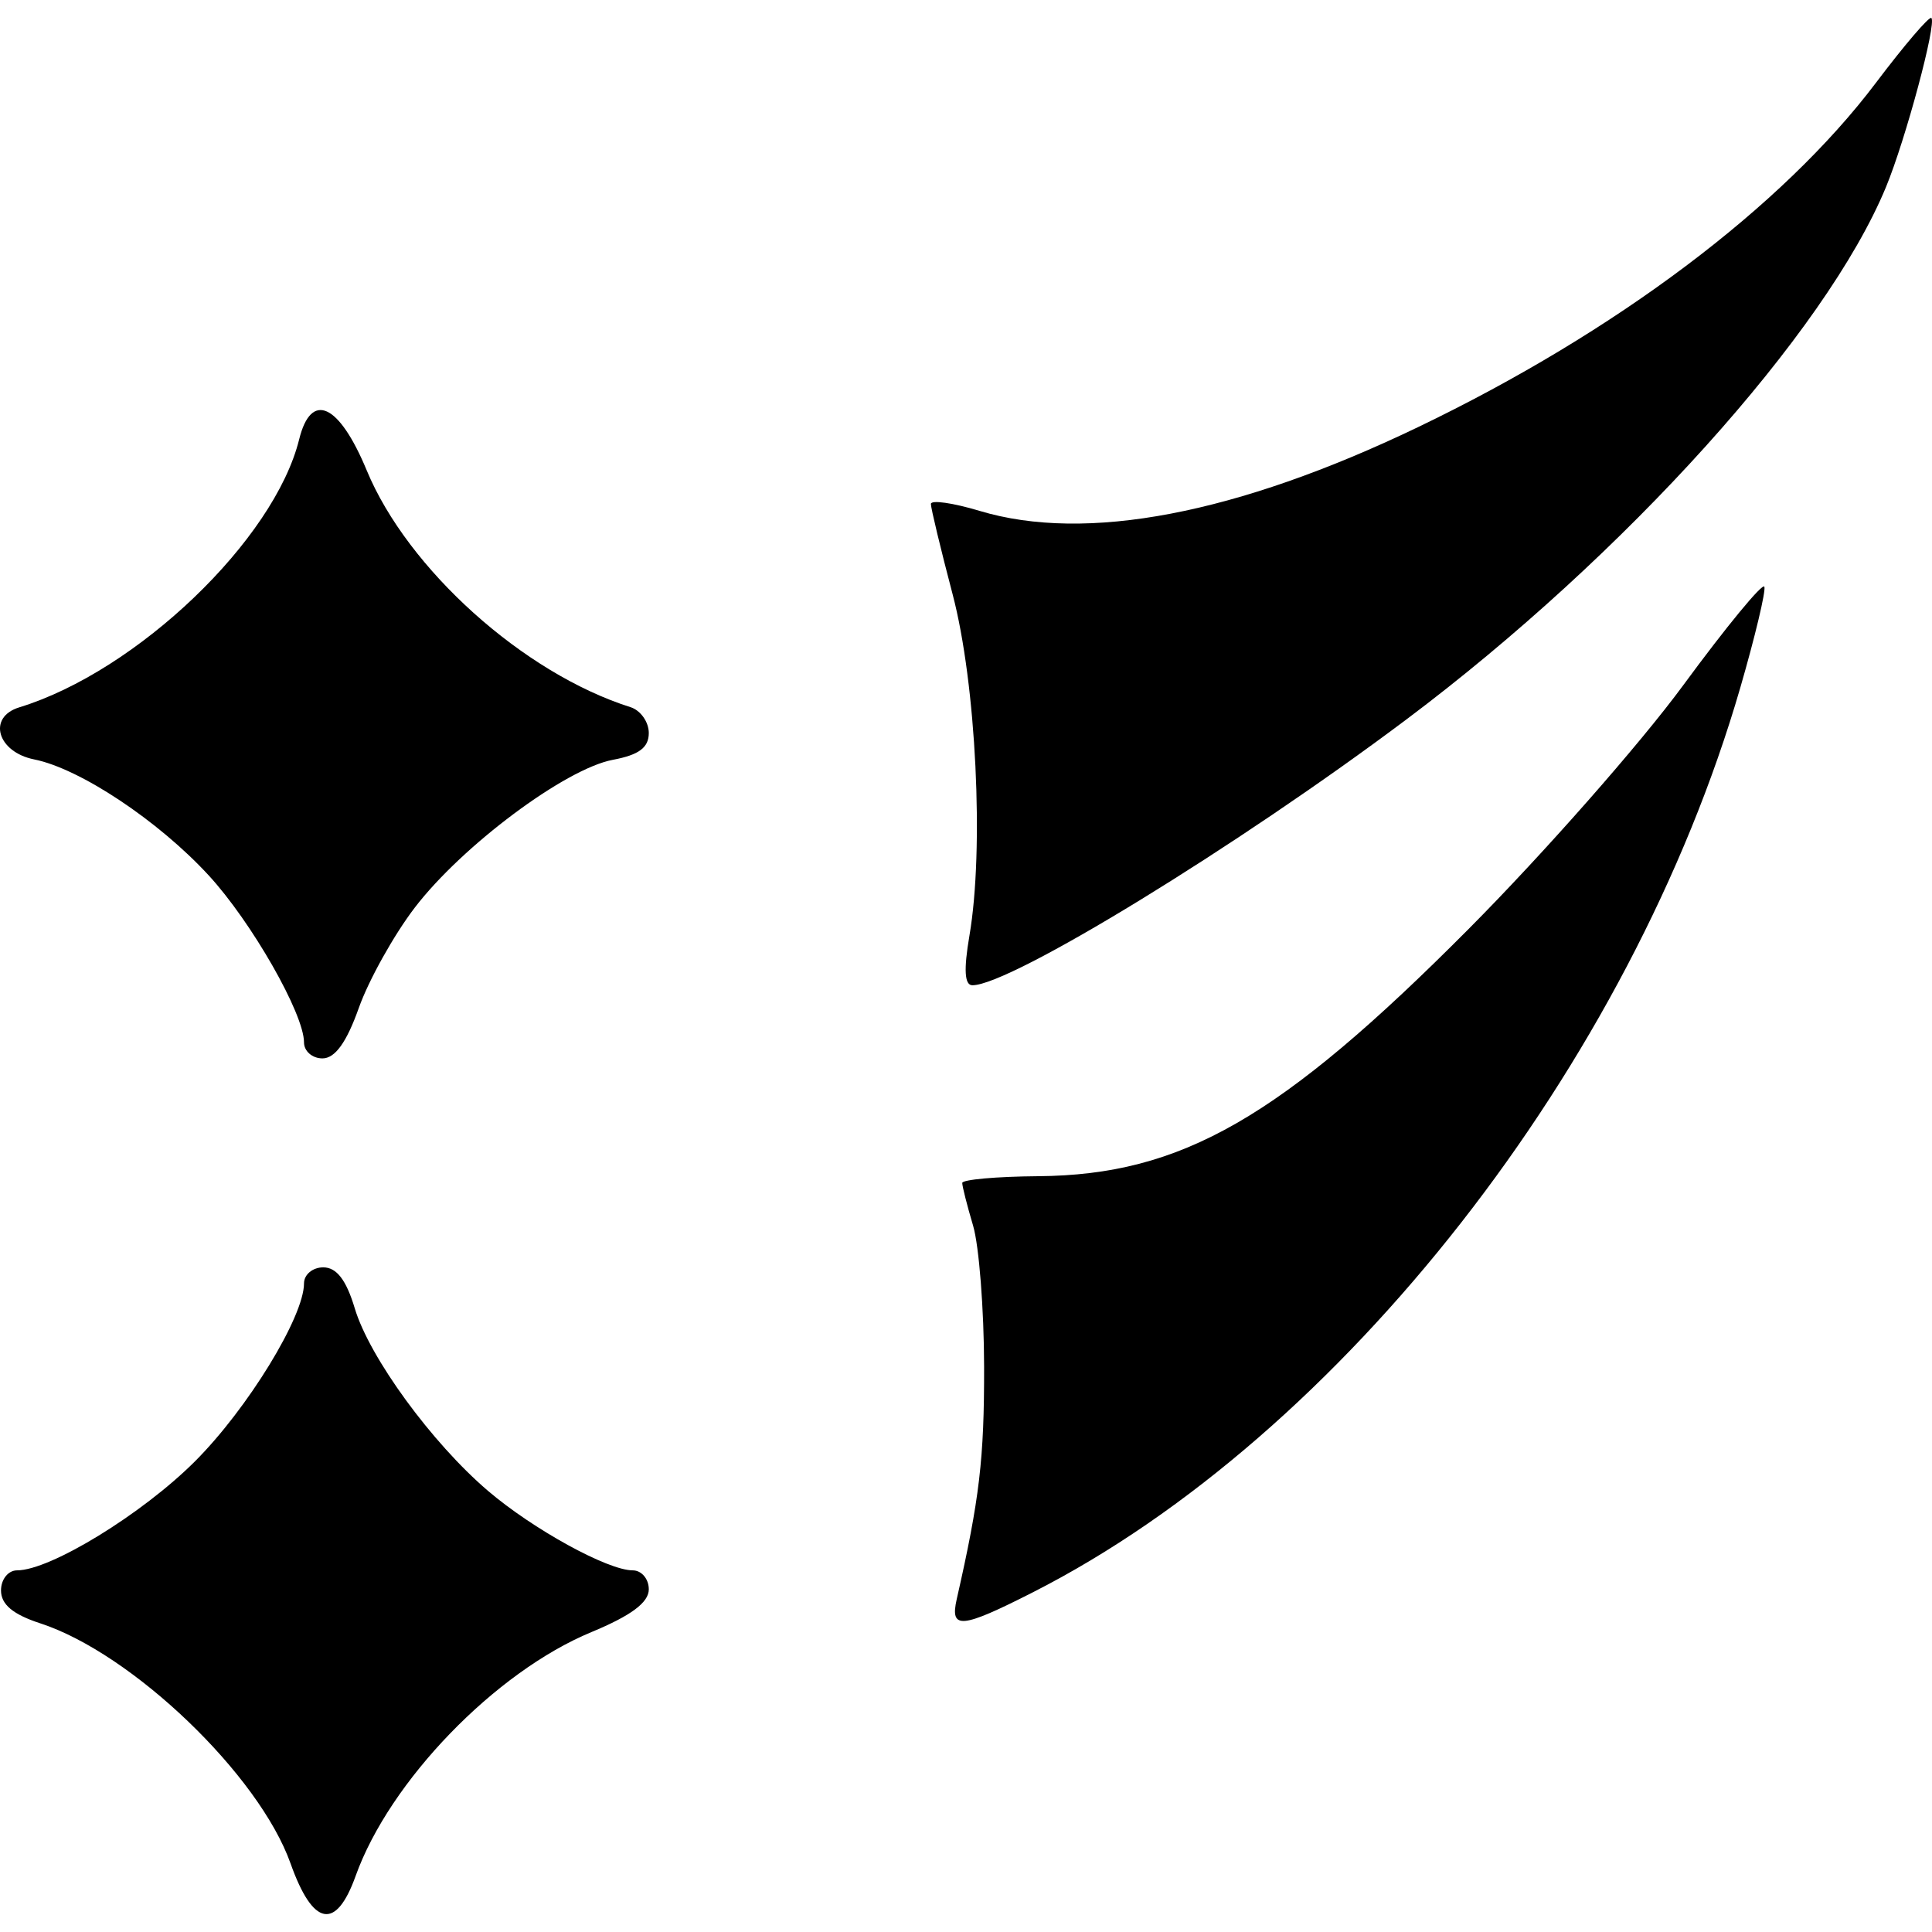
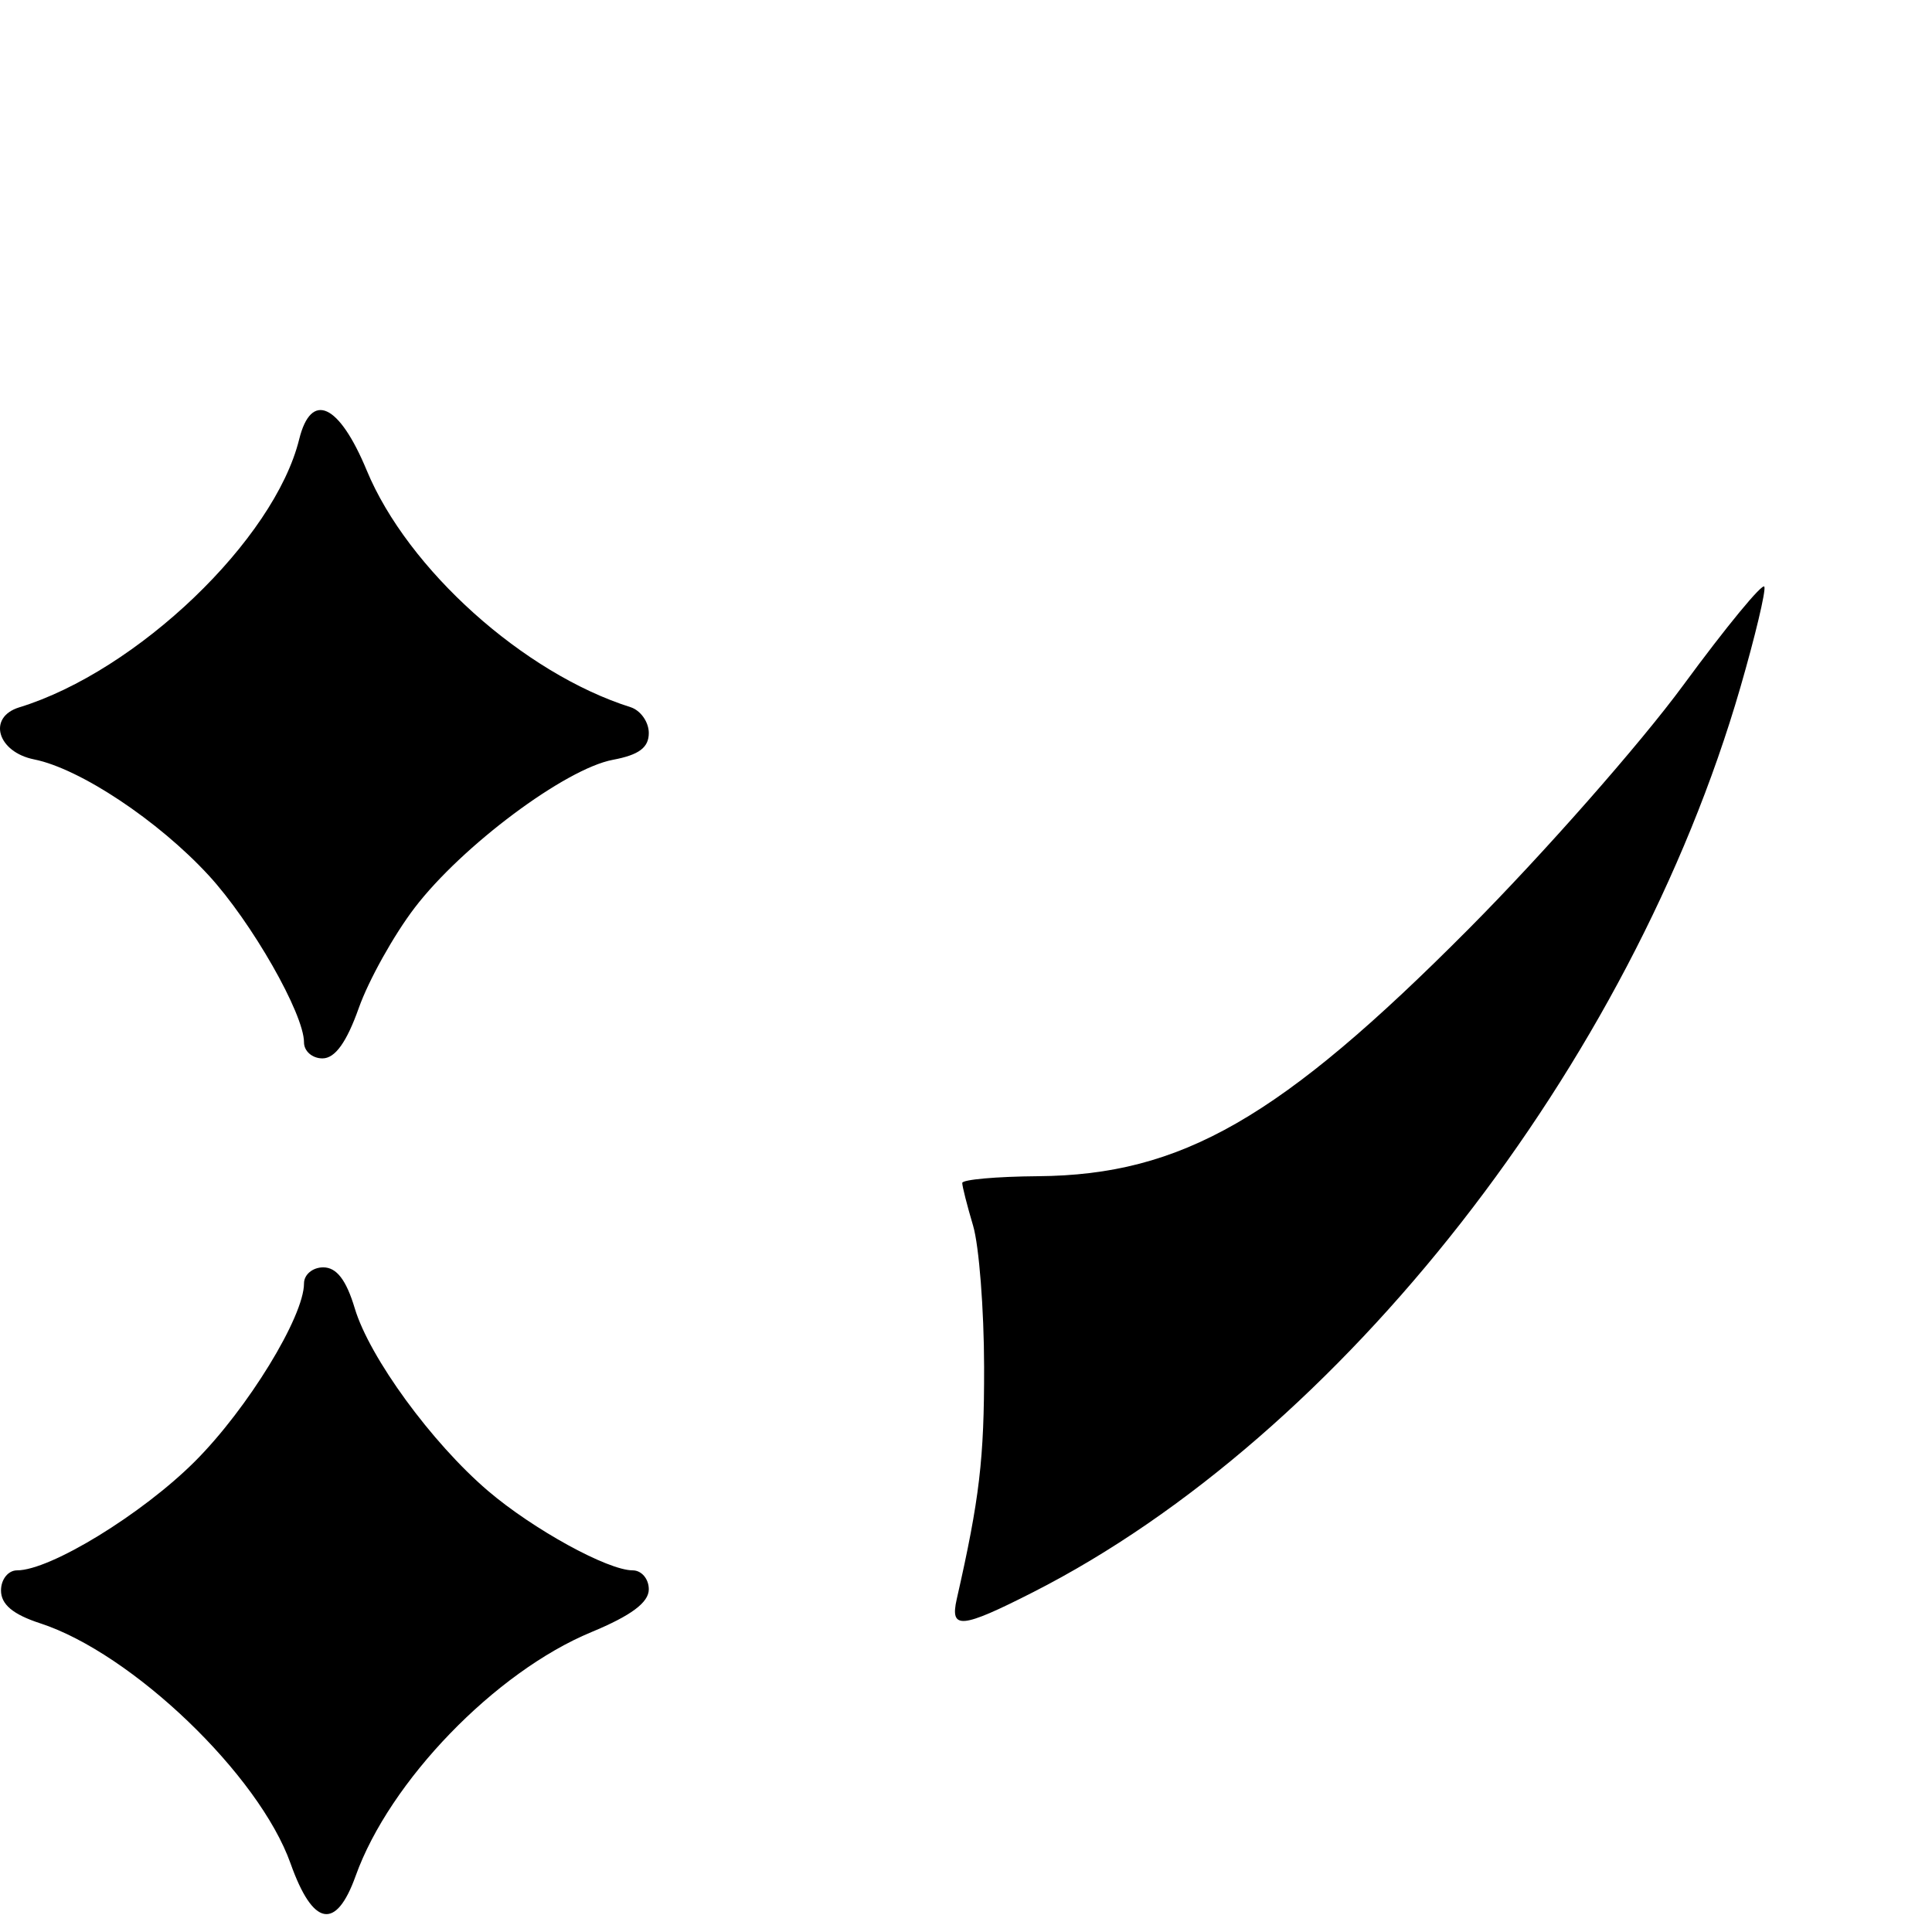
<svg xmlns="http://www.w3.org/2000/svg" xmlns:ns1="http://www.inkscape.org/namespaces/inkscape" xmlns:ns2="http://sodipodi.sourceforge.net/DTD/sodipodi-0.dtd" id="svg2" version="1.1" ns1:version="0.91 r13725" width="2048" height="2048" viewBox="0 0 2048 2048" ns2:docname="Yoorn.svg">
  <defs id="defs6" />
  <ns2:namedview pagecolor="#ffffff" bordercolor="#666666" borderopacity="1" objecttolerance="10" gridtolerance="10" guidetolerance="10" ns1:pageopacity="0" ns1:pageshadow="2" ns1:window-width="640" ns1:window-height="480" id="namedview4" showgrid="false" ns1:zoom="0.27539062" ns1:cx="1024" ns1:cy="1024" ns1:current-layer="svg2" />
-   <path style="fill:#000000" d="m 308.015,1975.407 c -33.348,-93.894 -167.708,-222.798 -265.419,-254.641 -28.897,-9.418 -41.533,-20.014 -41.533,-34.828 0,-11.748 7.612,-21.292 16.982,-21.292 35.279,0 132.838,-59.77 188.639,-115.571 55.802,-55.802 115.571,-153.36 115.571,-188.639 0,-9.34 9.179,-16.982 20.398,-16.982 14.134,0 24.395,13.339 33.412,43.437 15.6,52.069 81.688,142.623 141.172,193.435 47.704,40.749 127.001,84.321 153.458,84.321 9.38,0 17.055,9.051 17.055,20.113 0,13.934 -18.703,27.865 -60.879,45.346 -101.985,42.27 -213.948,158.09 -249.895,258.502 -20.817,58.149 -45.284,53.466 -68.962,-13.2 z m 706.17,-280.304 c 24.203,-106.479 29.172,-148.65 29.004,-246.155 -0.103,-61.068 -5.362,-128.444 -11.681,-149.724 -6.319,-21.28 -11.49,-41.632 -11.49,-45.225 0,-3.594 36.134,-6.822 80.298,-7.174 152.33,-1.215 256.914,-61.295 456.868,-262.458 79.191,-79.669 181.363,-195.724 227.05,-257.9 45.687,-62.176 84.42,-109.204 86.073,-104.507 1.653,4.697 -9.819,52.798 -25.495,106.891 -115.853,399.785 -423.212,792.922 -749.718,958.95 -76.226,38.761 -88.308,39.851 -80.909,7.303 z M 322.255,1104.959 c 0,-30.34 -55.669,-127.812 -101.221,-177.23 -53.362,-57.89 -136.389,-113.033 -184.757,-122.707 -39.259,-7.852 -49.85,-44.785 -15.832,-55.212 124.881,-38.278 270.388,-177.61 296.689,-284.098 12.715,-51.481 42.263,-37.899 71.616,32.919 43.452,104.837 166.386,215.185 279.618,250.992 10.66,3.371 19.382,15.699 19.382,27.395 0,15.459 -10.39,23.215 -38.044,28.403 -50.45,9.464 -160.101,91.316 -210.164,156.882 -22.093,28.934 -48.722,76.69 -59.176,106.123 -12.993,36.582 -25.194,53.515 -38.559,53.515 -10.753,0 -19.552,-7.642 -19.552,-16.982 z M 1027.646,991.803 c 15.71,-91.98 7.089,-267.094 -17.807,-361.729 -12.676,-48.184 -23.048,-91.307 -23.048,-95.828 0,-4.521 23.22,-1.232 51.6,7.309 112.881,33.972 272.661,3.473 464.548,-88.673 209.767,-100.732 386.255,-233.427 485.632,-365.131 30.149,-39.956 56.595,-70.87 58.768,-68.697 5.745,5.745 -27.262,128.725 -48.095,179.191 -63.614,154.108 -276.406,390.322 -508.514,564.489 -179.246,134.501 -419.568,281.676 -459.948,281.676 -8.339,0 -9.318,-16.418 -3.137,-52.609 z" id="path4138" ns1:connector-curvature="0" />
+   <path style="fill:#000000" d="m 308.015,1975.407 c -33.348,-93.894 -167.708,-222.798 -265.419,-254.641 -28.897,-9.418 -41.533,-20.014 -41.533,-34.828 0,-11.748 7.612,-21.292 16.982,-21.292 35.279,0 132.838,-59.77 188.639,-115.571 55.802,-55.802 115.571,-153.36 115.571,-188.639 0,-9.34 9.179,-16.982 20.398,-16.982 14.134,0 24.395,13.339 33.412,43.437 15.6,52.069 81.688,142.623 141.172,193.435 47.704,40.749 127.001,84.321 153.458,84.321 9.38,0 17.055,9.051 17.055,20.113 0,13.934 -18.703,27.865 -60.879,45.346 -101.985,42.27 -213.948,158.09 -249.895,258.502 -20.817,58.149 -45.284,53.466 -68.962,-13.2 z m 706.17,-280.304 c 24.203,-106.479 29.172,-148.65 29.004,-246.155 -0.103,-61.068 -5.362,-128.444 -11.681,-149.724 -6.319,-21.28 -11.49,-41.632 -11.49,-45.225 0,-3.594 36.134,-6.822 80.298,-7.174 152.33,-1.215 256.914,-61.295 456.868,-262.458 79.191,-79.669 181.363,-195.724 227.05,-257.9 45.687,-62.176 84.42,-109.204 86.073,-104.507 1.653,4.697 -9.819,52.798 -25.495,106.891 -115.853,399.785 -423.212,792.922 -749.718,958.95 -76.226,38.761 -88.308,39.851 -80.909,7.303 z M 322.255,1104.959 c 0,-30.34 -55.669,-127.812 -101.221,-177.23 -53.362,-57.89 -136.389,-113.033 -184.757,-122.707 -39.259,-7.852 -49.85,-44.785 -15.832,-55.212 124.881,-38.278 270.388,-177.61 296.689,-284.098 12.715,-51.481 42.263,-37.899 71.616,32.919 43.452,104.837 166.386,215.185 279.618,250.992 10.66,3.371 19.382,15.699 19.382,27.395 0,15.459 -10.39,23.215 -38.044,28.403 -50.45,9.464 -160.101,91.316 -210.164,156.882 -22.093,28.934 -48.722,76.69 -59.176,106.123 -12.993,36.582 -25.194,53.515 -38.559,53.515 -10.753,0 -19.552,-7.642 -19.552,-16.982 z M 1027.646,991.803 z" id="path4138" ns1:connector-curvature="0" />
</svg>